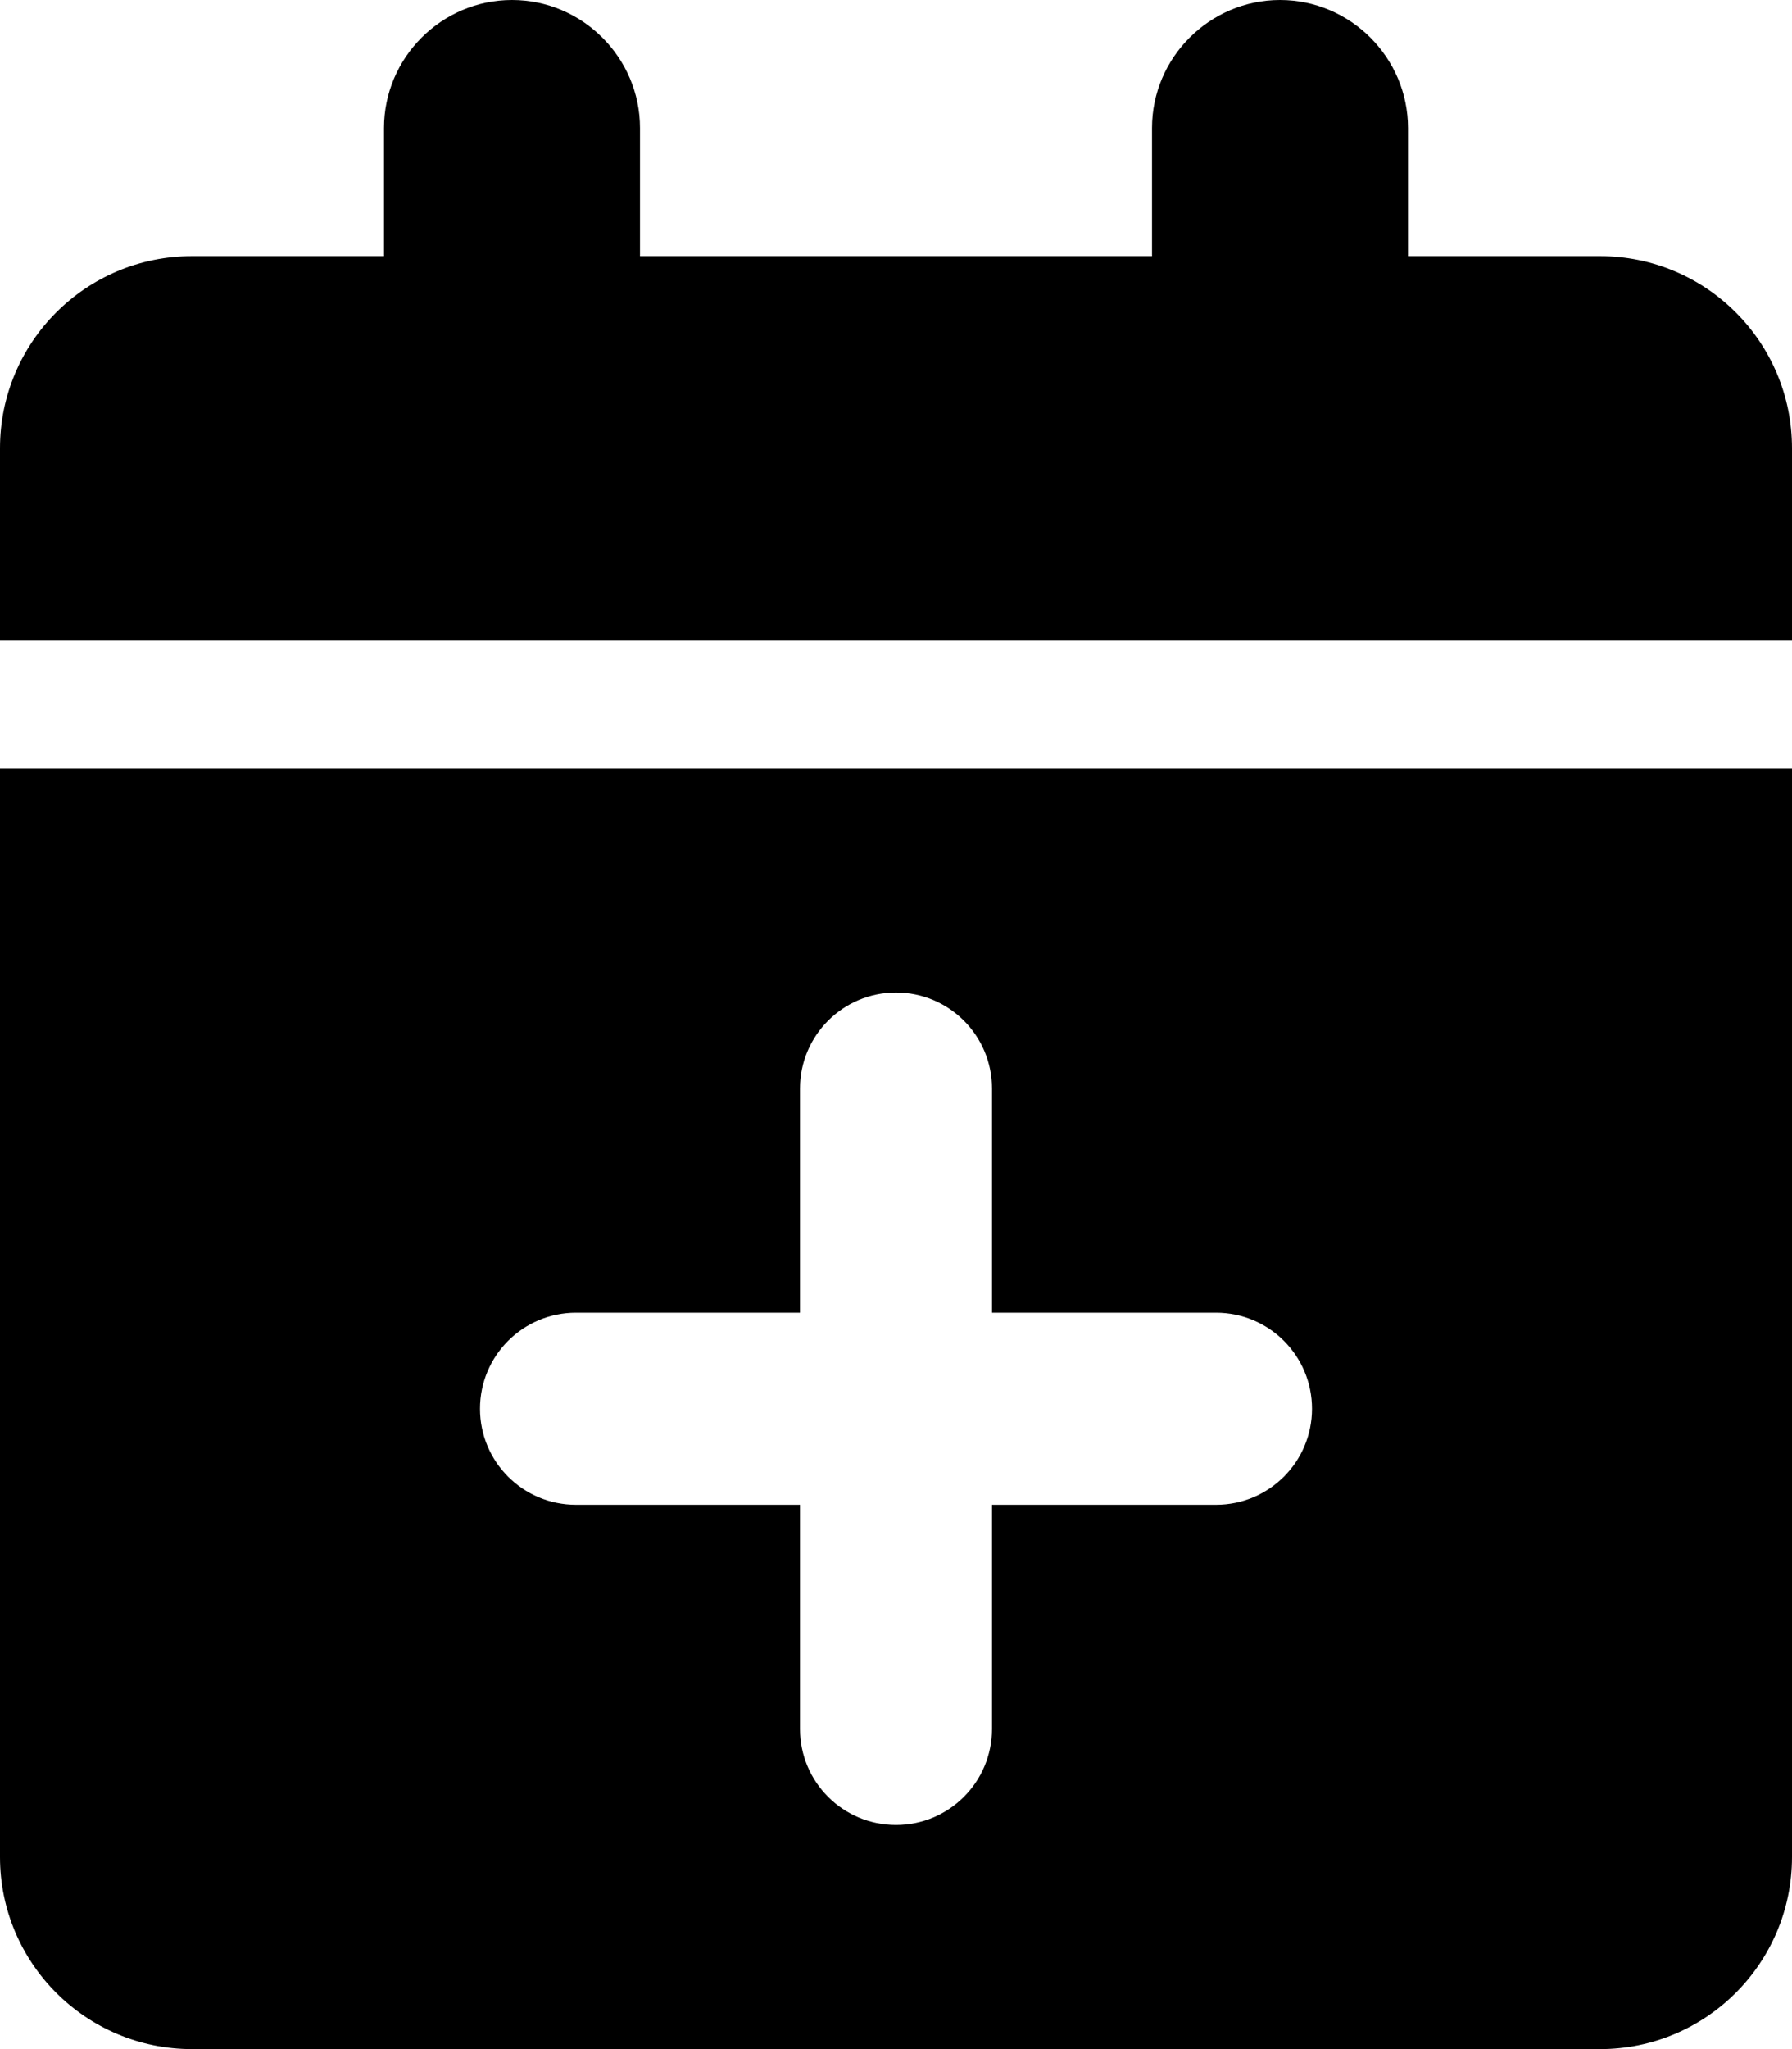
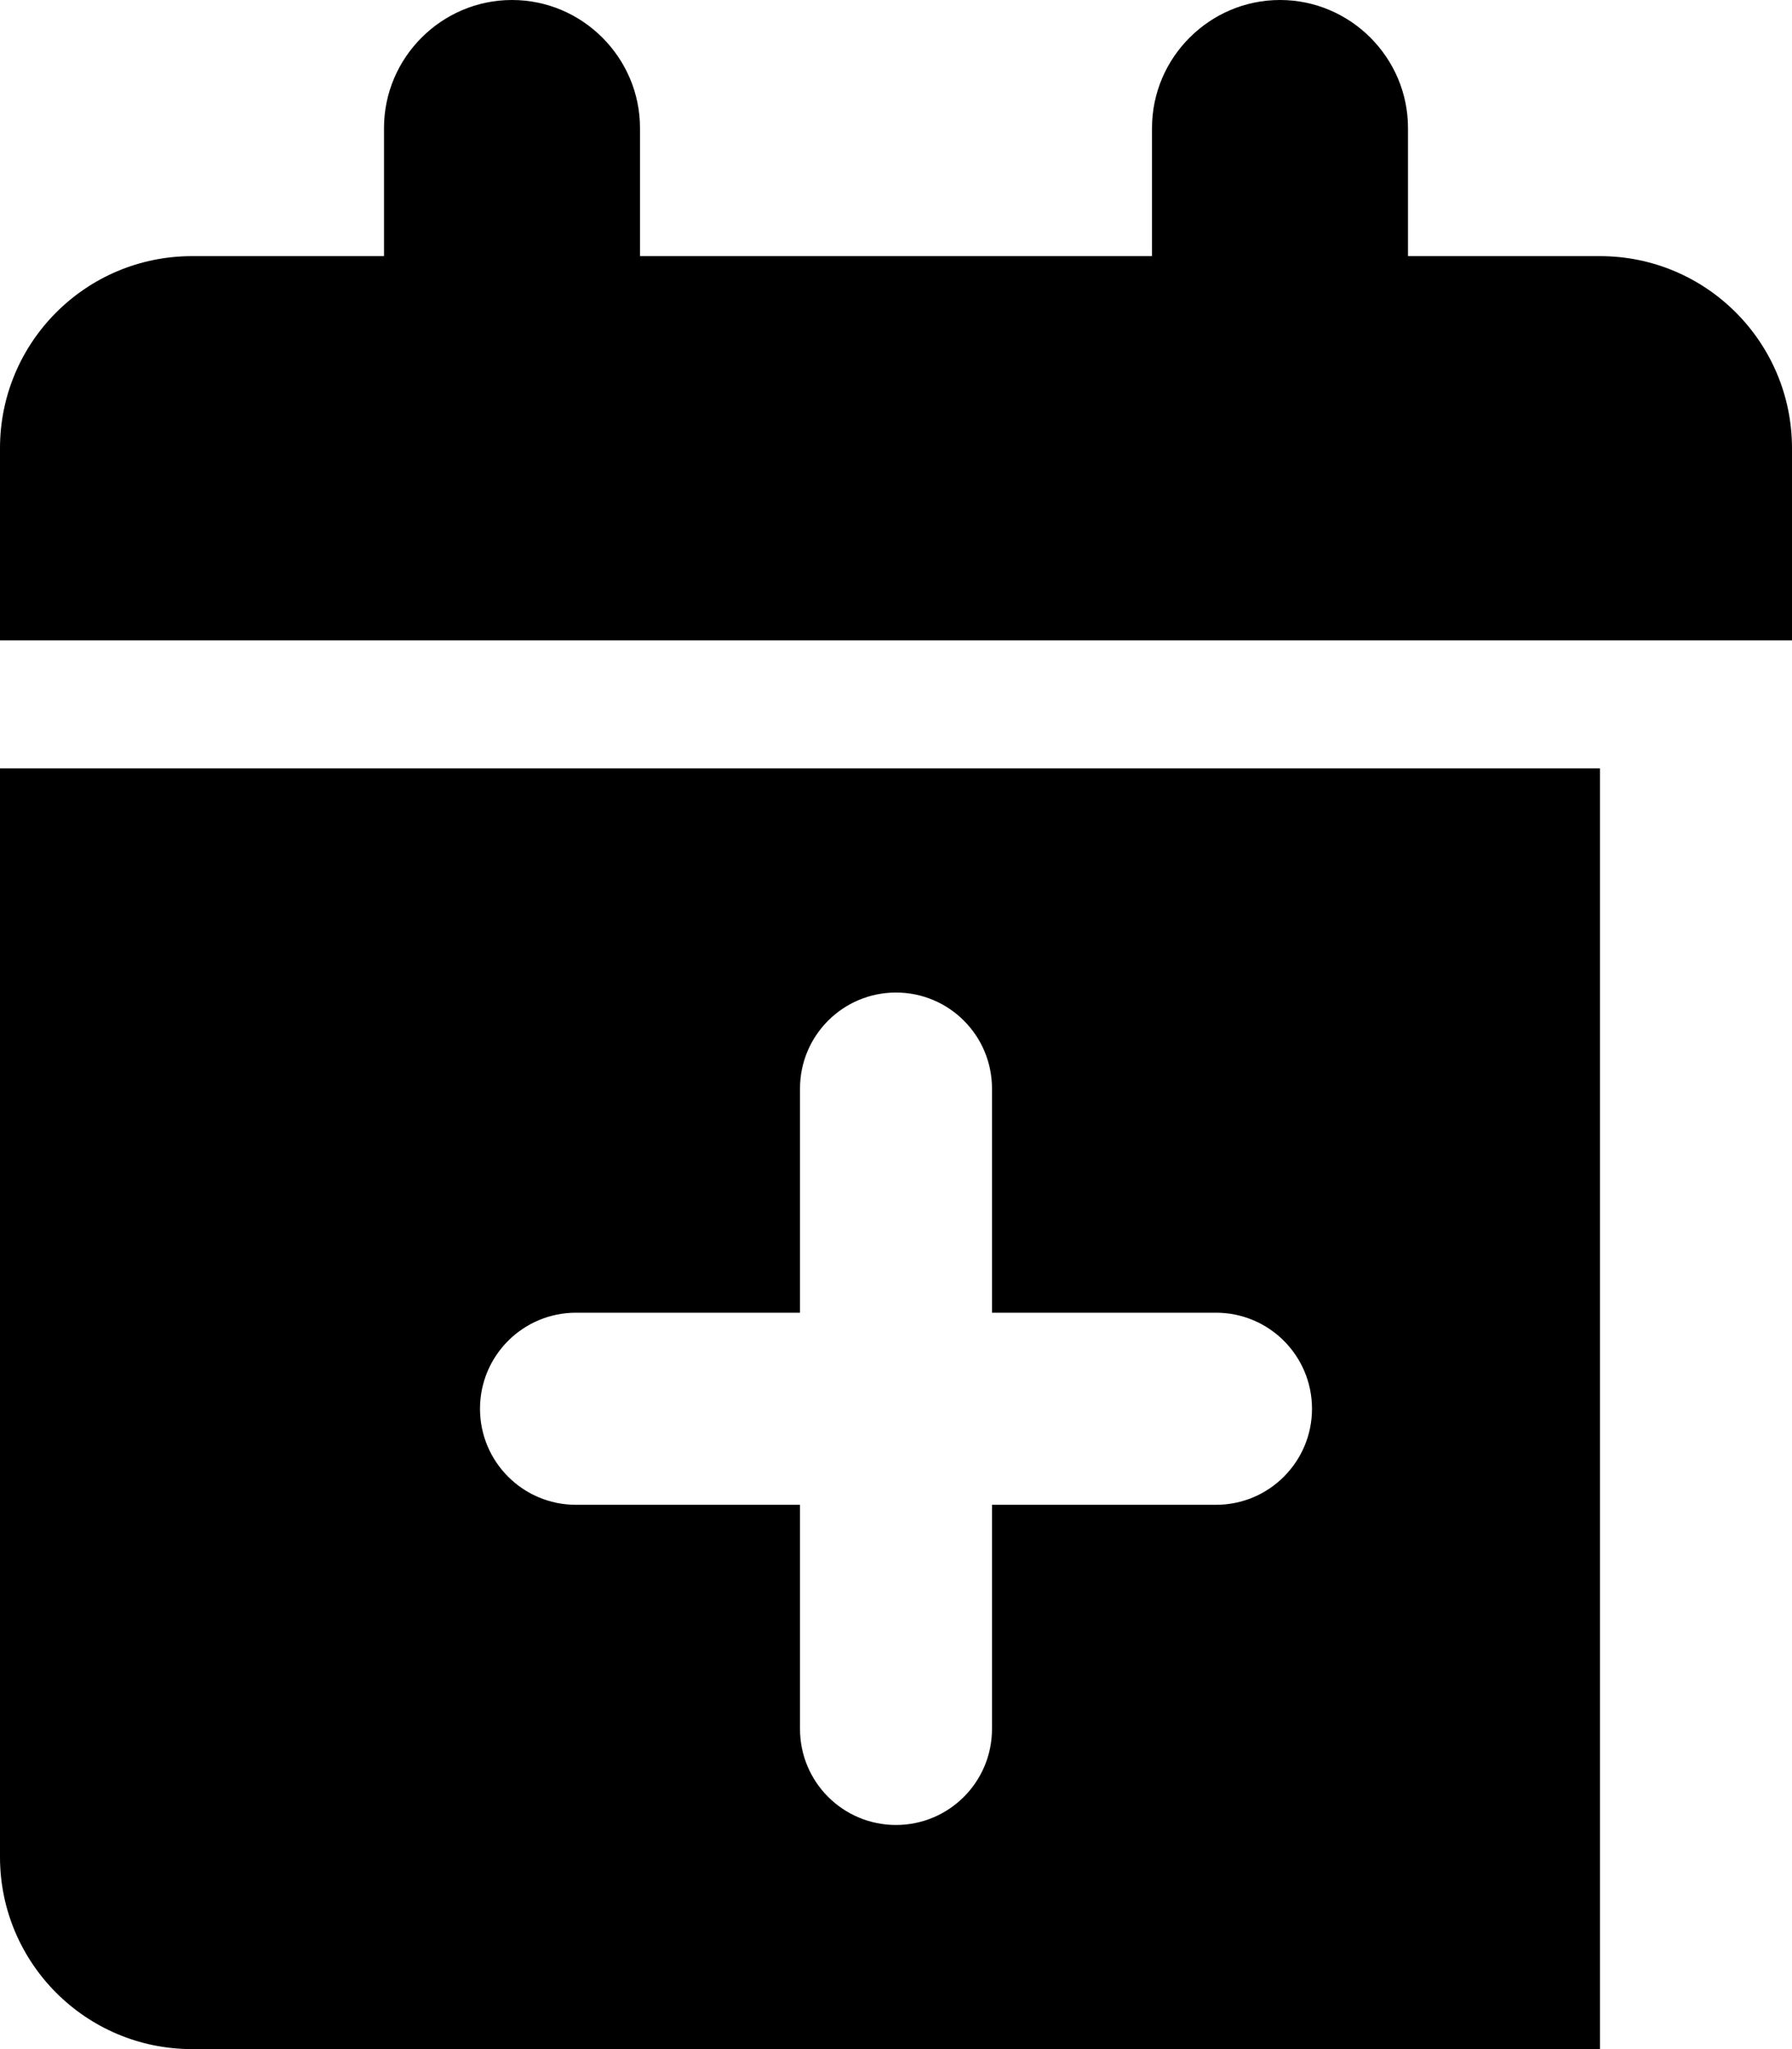
<svg xmlns="http://www.w3.org/2000/svg" viewBox="0 0 448 512">
-   <path d="M0 464C0 490.5 21.5 512 48 512H400C426.5 512 448 490.5 448 464V192H0V464ZM143.998 328.002H200.002V271.998C200.002 258.738 210.742 248 224 248S247.998 258.738 247.998 271.998V328.002H304.002C317.262 328.002 328 338.742 328 352S317.262 375.998 304.002 375.998H247.998V432.002C247.998 445.262 237.258 456 224 456C210.734 456 200.002 445.258 200.002 432.002V375.998H143.998C130.73 375.998 120 365.256 120 352C120 338.742 130.738 328.002 143.998 328.002ZM400 64H352V32C352 14.4 337.6 0 320 0H320C302.4 0 288 14.4 288 32V64H160V32C160 14.4 145.6 0 128 0H128C110.4 0 96 14.4 96 32V64H48C21.49 64 0 85.49 0 112V160H448V112C448 85.49 426.51 64 400 64Z" />
+   <path d="M0 464C0 490.5 21.5 512 48 512H400V192H0V464ZM143.998 328.002H200.002V271.998C200.002 258.738 210.742 248 224 248S247.998 258.738 247.998 271.998V328.002H304.002C317.262 328.002 328 338.742 328 352S317.262 375.998 304.002 375.998H247.998V432.002C247.998 445.262 237.258 456 224 456C210.734 456 200.002 445.258 200.002 432.002V375.998H143.998C130.73 375.998 120 365.256 120 352C120 338.742 130.738 328.002 143.998 328.002ZM400 64H352V32C352 14.4 337.6 0 320 0H320C302.4 0 288 14.4 288 32V64H160V32C160 14.4 145.6 0 128 0H128C110.4 0 96 14.4 96 32V64H48C21.49 64 0 85.49 0 112V160H448V112C448 85.49 426.51 64 400 64Z" />
</svg>